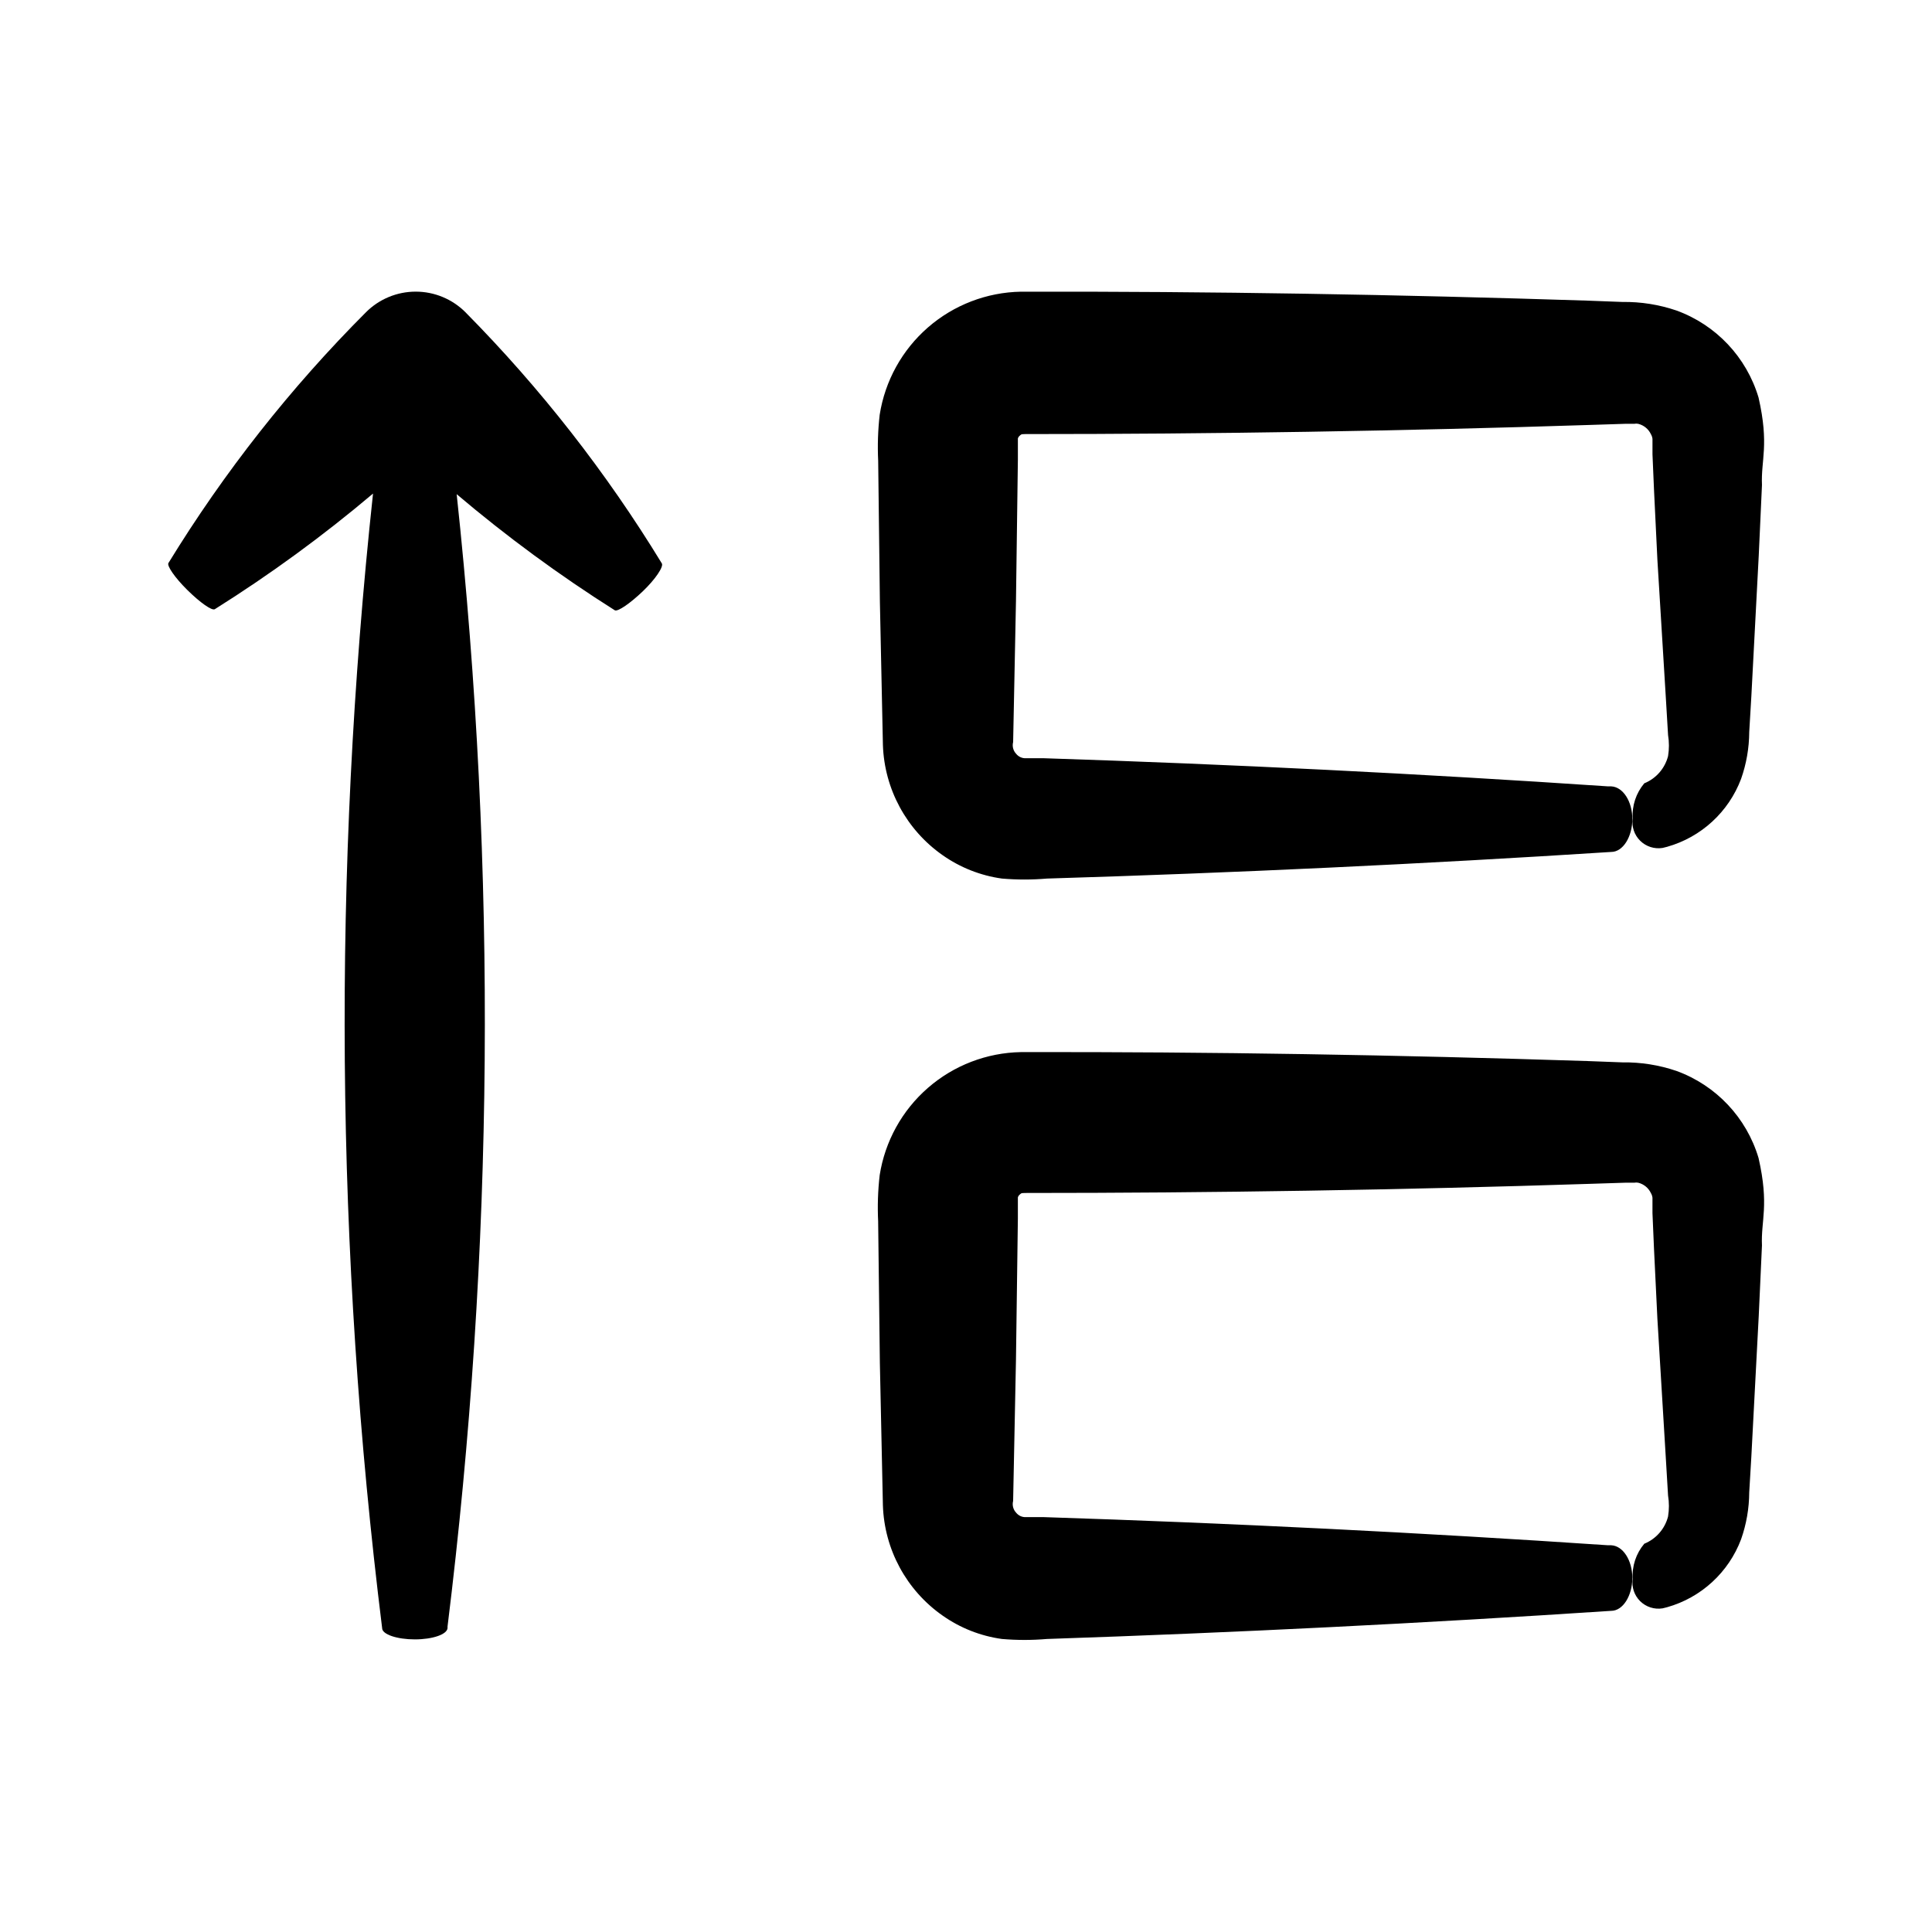
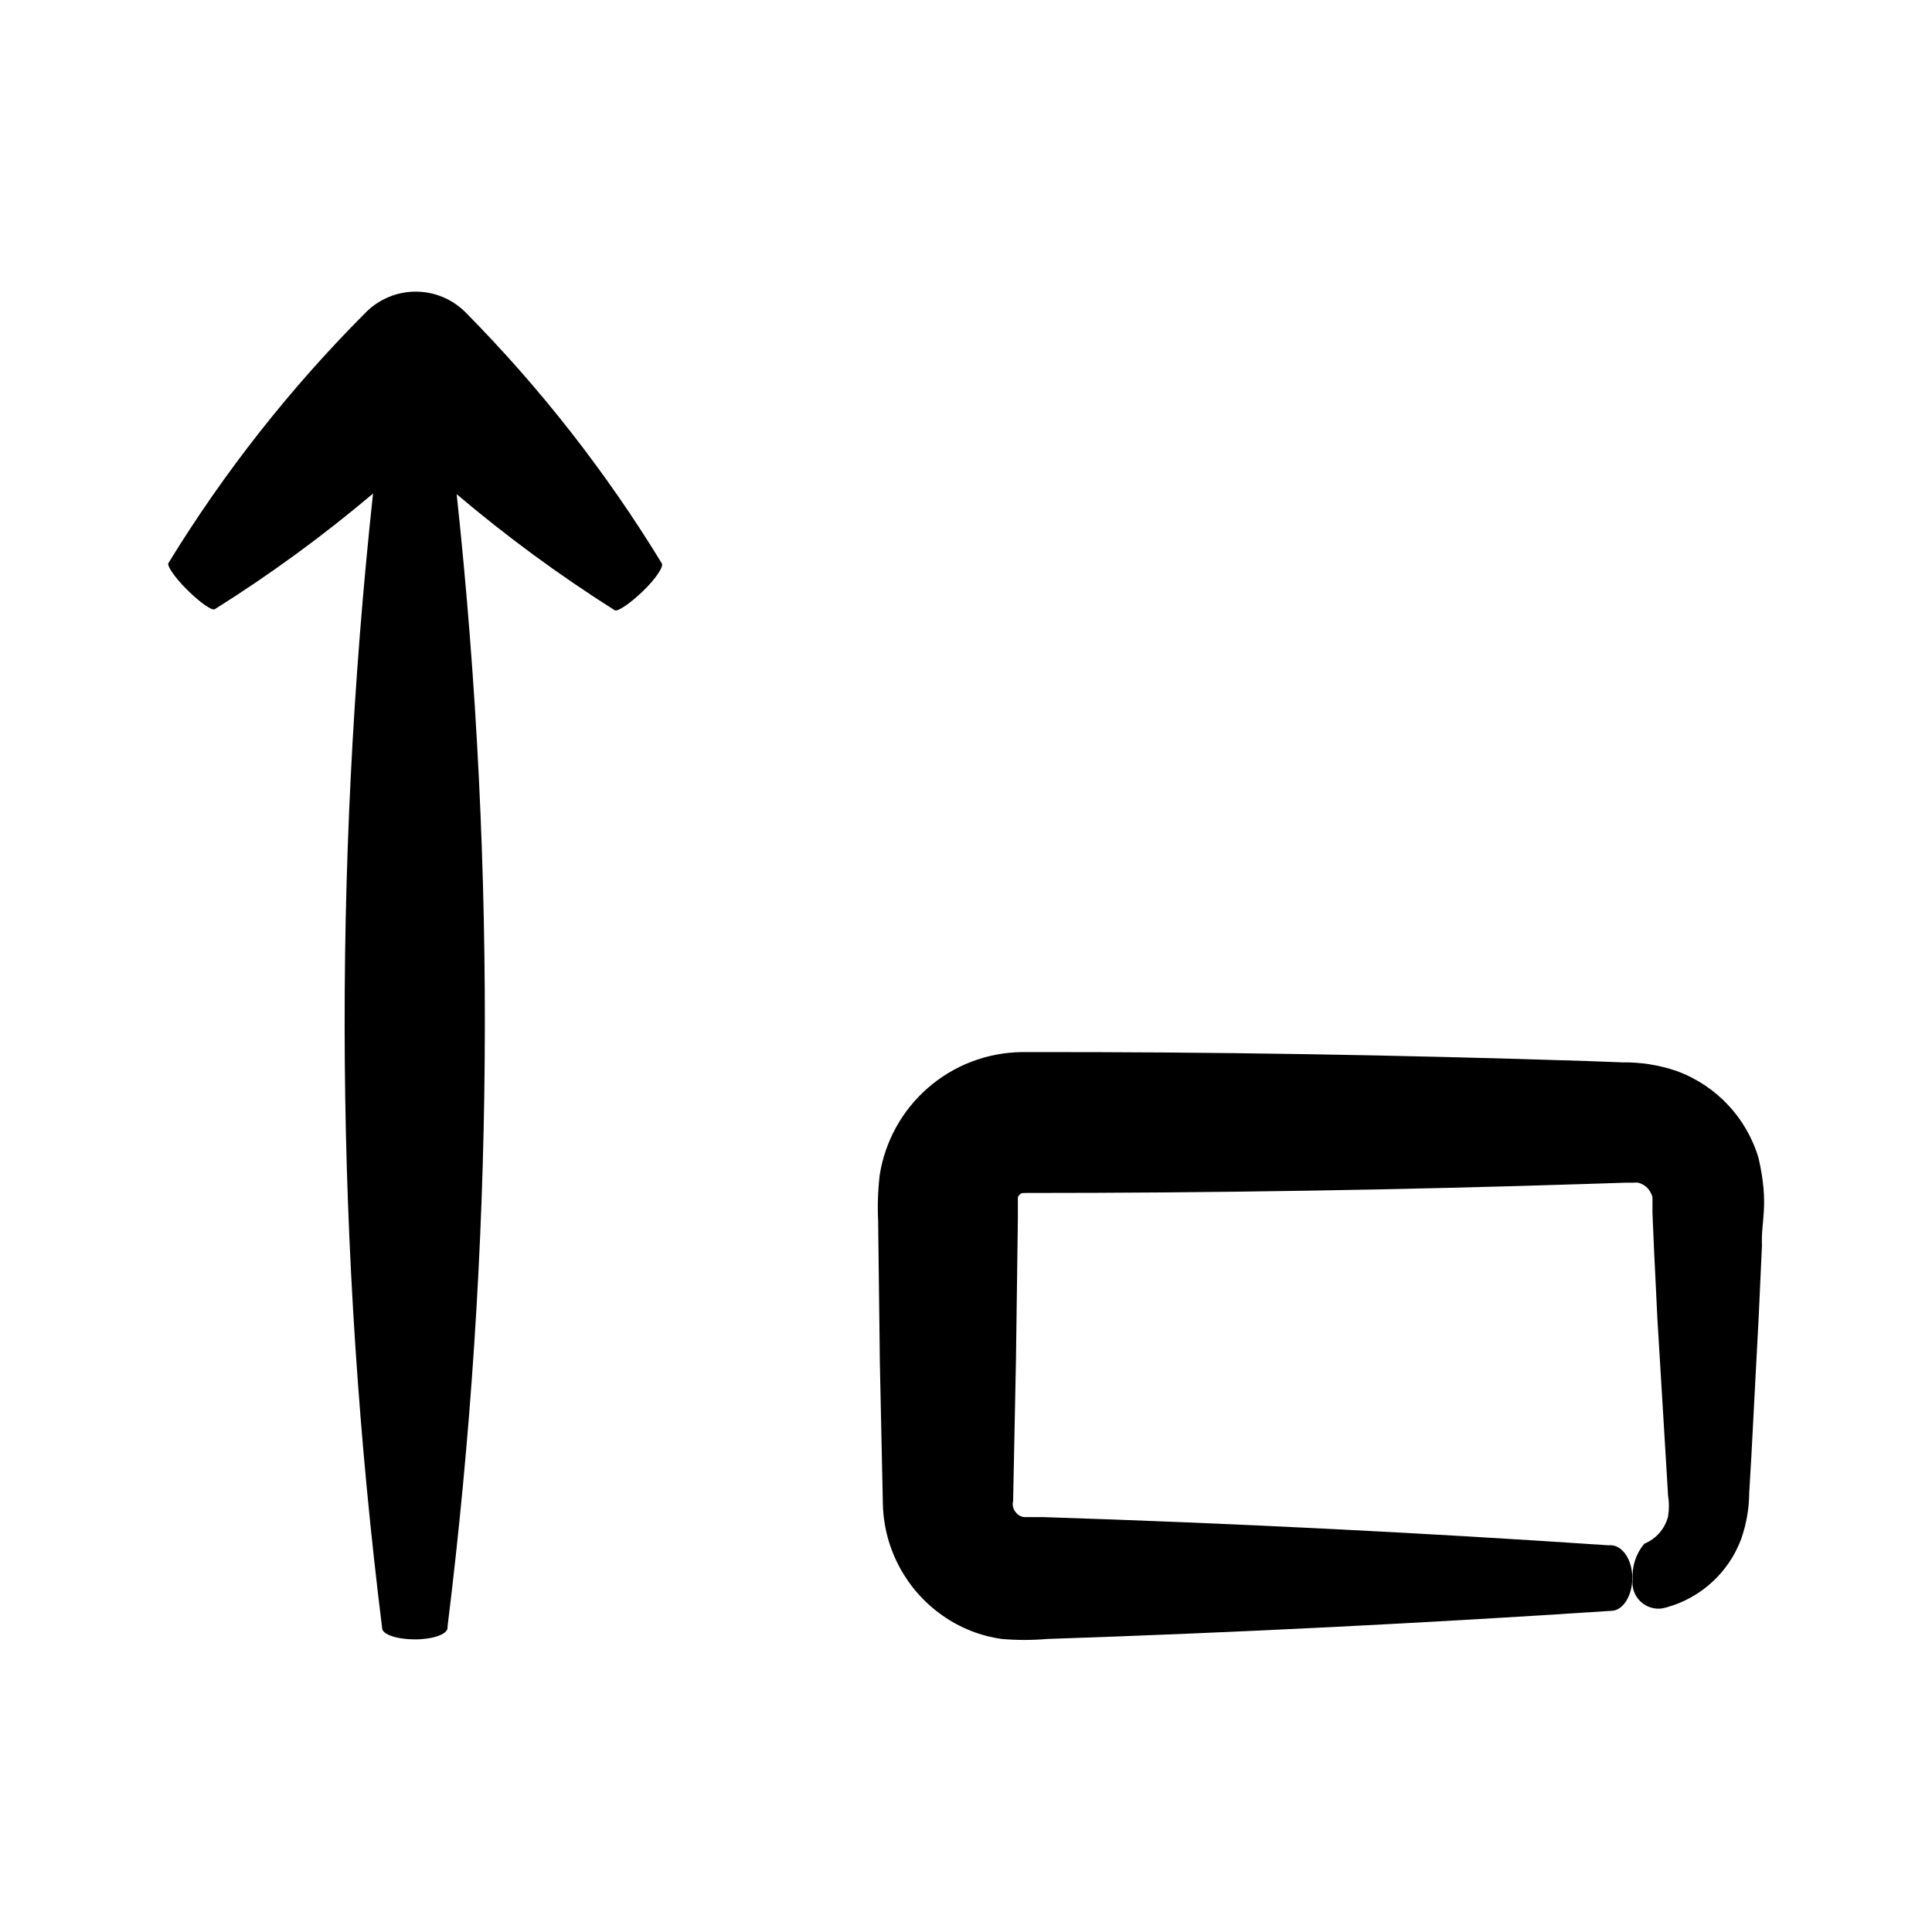
<svg xmlns="http://www.w3.org/2000/svg" fill="#000000" width="800px" height="800px" version="1.1" viewBox="144 144 512 512">
  <g>
    <path d="m267.34 226.74c-3.492-3.492-8.23-5.453-13.172-5.453s-9.68 1.961-13.176 5.453c-19.988 20.023-37.559 42.328-52.344 66.453-0.504 0.707 1.715 3.93 5.039 7.203 3.324 3.273 6.5 5.543 7.254 5.039 14.672-9.215 28.68-19.449 41.914-30.633-10.781 99.984-9.969 200.88 2.418 300.68 0 1.664 3.981 2.973 8.664 2.973s8.516-1.309 8.664-2.973v-0.453h0.004c12.316-99.602 13.125-200.29 2.418-300.07 13.238 11.227 27.246 21.512 41.918 30.781 0.805 0.402 4.082-1.863 7.406-5.039 3.324-3.176 5.594-6.551 5.039-7.406v0.004c-14.715-24.125-32.18-46.461-52.047-66.555z" />
-     <path d="m377.98 341.41c0.379 11.688 6.242 22.516 15.82 29.219 4.672 3.289 10.062 5.414 15.719 6.199 3.973 0.34 7.969 0.34 11.941 0 49.879-1.512 99.719-3.863 149.53-7.055 3.125 0 5.594-4.031 5.594-8.715 0-4.684-2.469-8.516-5.594-8.664h-0.855c-49.809-3.359-99.652-5.844-149.53-7.457h-4.688c-1.008 0.059-1.984-0.371-2.617-1.16-0.793-0.832-1.098-2.012-0.809-3.125l0.754-37.434 0.504-37.383v-5.641h0.004c0.059-0.23 0.18-0.441 0.352-0.605 0.504-0.402 0.301-0.555 1.613-0.555 49.809 0 99.652-0.805 149.53-2.418l9.371-0.301h2.469-0.004c0.352-0.074 0.711-0.074 1.059 0 1.488 0.363 2.731 1.383 3.375 2.769 0.219 0.371 0.355 0.785 0.406 1.211v4.082l0.402 9.371 0.906 18.691 2.266 37.027 0.555 9.32c0.305 1.852 0.305 3.742 0 5.594-0.84 3.262-3.176 5.938-6.297 7.203-2.188 2.594-3.289 5.934-3.074 9.32-0.312 2.172 0.422 4.363 1.98 5.902 1.562 1.543 3.762 2.25 5.93 1.906l1.211-0.301c9.016-2.547 16.289-9.223 19.598-17.988 1.41-3.996 2.141-8.203 2.164-12.441l0.555-9.371 1.965-37.383 0.855-18.691c-0.301-6.648 1.965-10.578-0.906-23.176-3.191-10.703-11.262-19.262-21.762-23.074-4.606-1.566-9.445-2.336-14.309-2.266l-9.422-0.355c-50.027-1.613-99.352-2.469-149.98-2.367-9.078 0.164-17.805 3.519-24.652 9.48-6.848 5.965-11.371 14.148-12.781 23.117-0.465 4.062-0.602 8.156-0.402 12.242l0.453 37.383z" />
    <path d="m376.72 467.81 0.453 37.383 0.805 37.734c0.379 11.688 6.242 22.516 15.82 29.219 4.672 3.293 10.062 5.414 15.719 6.199 3.973 0.34 7.969 0.34 11.941 0 49.879-1.68 99.719-4.164 149.53-7.457 3.125 0 5.594-4.031 5.594-8.715 0-4.684-2.469-8.516-5.594-8.664h-0.855c-49.809-3.359-99.652-5.844-149.53-7.457h-4.688c-1.008 0.059-1.984-0.371-2.617-1.16-0.793-0.832-1.098-2.012-0.809-3.125l0.754-37.434 0.504-37.383v-5.641h0.004c0.059-0.23 0.18-0.441 0.352-0.605 0.504-0.402 0.301-0.555 1.613-0.555 49.809 0 99.652-0.805 149.53-2.418l9.371-0.301h2.469-0.004c0.352-0.074 0.711-0.074 1.059 0 1.488 0.363 2.731 1.383 3.375 2.769 0.219 0.371 0.355 0.785 0.406 1.211v4.082l0.402 9.371 0.906 18.691 2.266 37.43 0.555 9.32c0.305 1.852 0.305 3.742 0 5.594-0.84 3.262-3.176 5.938-6.297 7.203-2.188 2.594-3.289 5.934-3.074 9.32-0.312 2.172 0.422 4.363 1.98 5.906 1.562 1.539 3.762 2.246 5.93 1.902l1.211-0.301c9.016-2.547 16.289-9.223 19.598-17.984 1.41-4 2.141-8.207 2.164-12.445l0.555-9.371 1.965-37.383 0.855-18.691c-0.301-6.648 1.965-10.578-0.906-23.176-3.191-10.703-11.262-19.262-21.762-23.074-4.606-1.566-9.445-2.336-14.309-2.266l-9.422-0.355c-50.027-1.613-99.352-2.469-149.98-2.367-9.078 0.164-17.805 3.519-24.652 9.484-6.848 5.961-11.371 14.145-12.781 23.113-0.477 4.113-0.609 8.258-0.402 12.395z" />
  </g>
</svg>